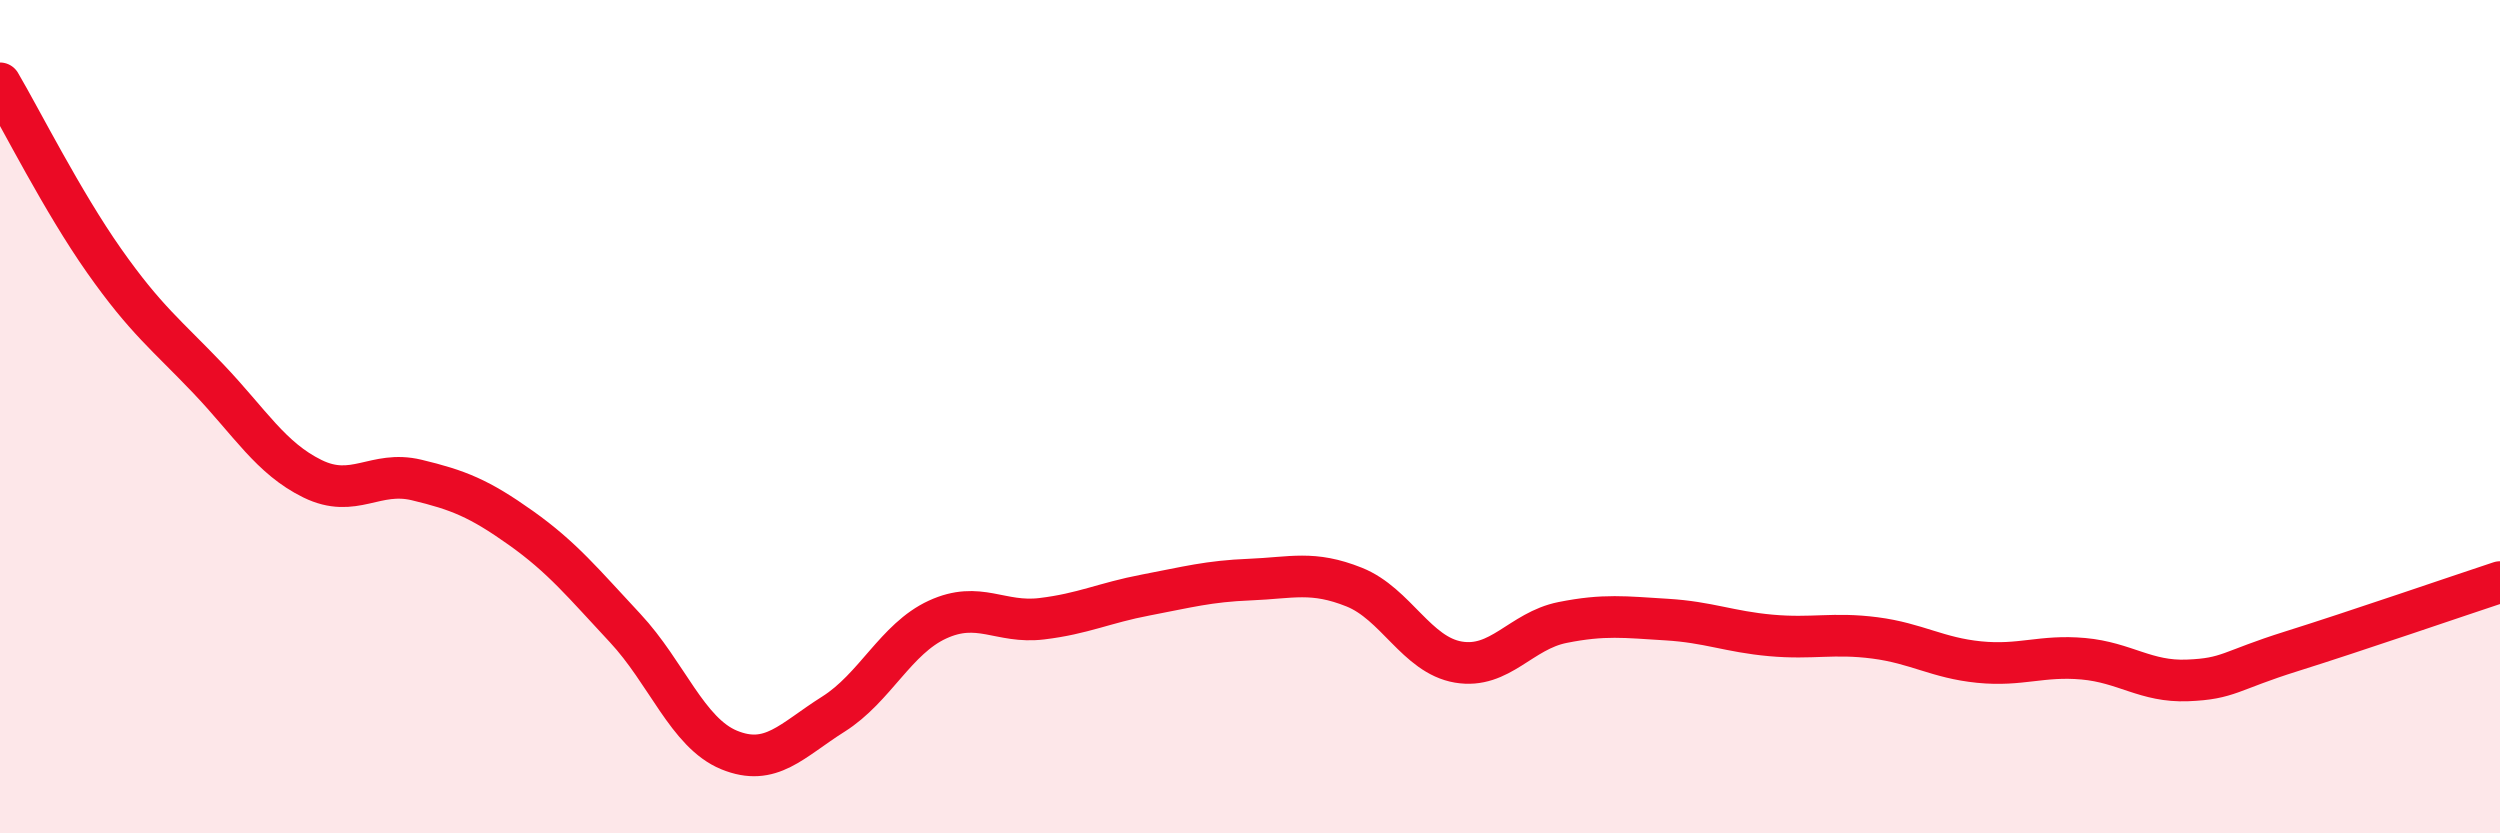
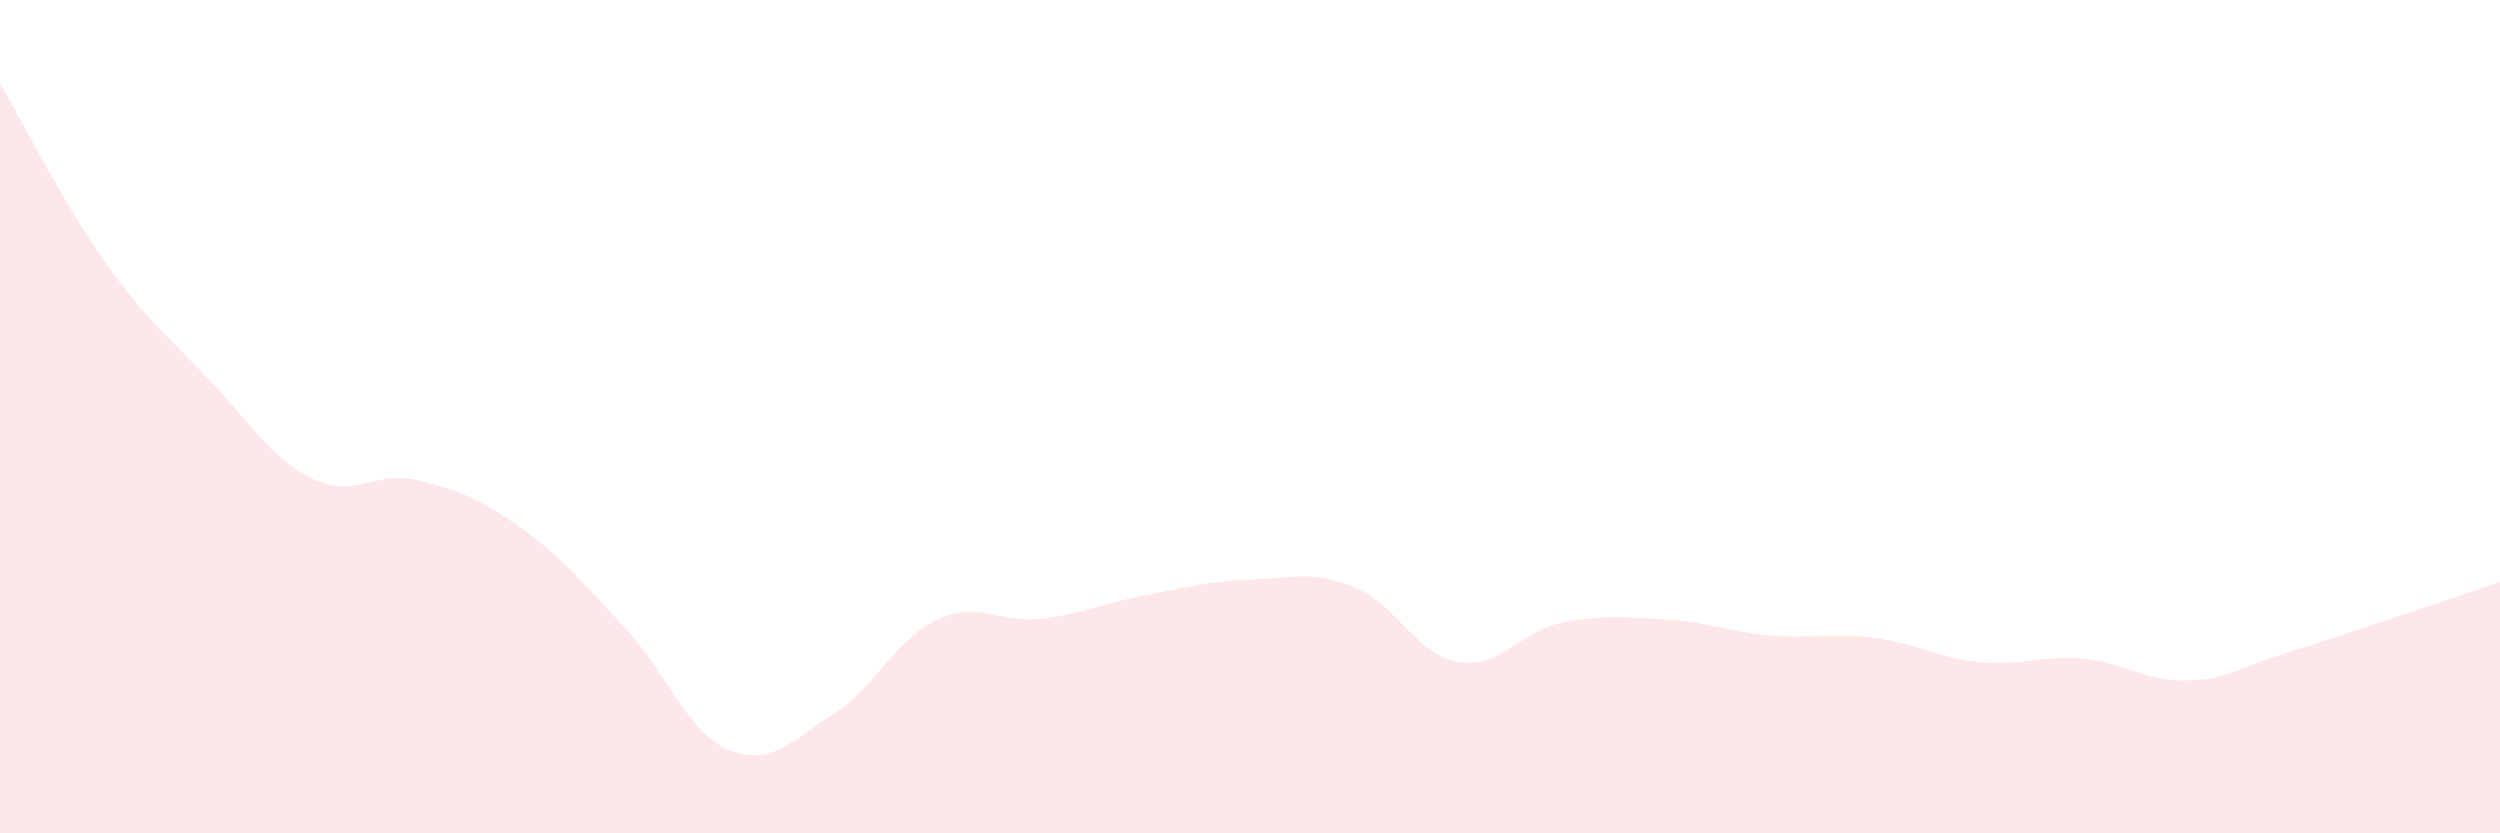
<svg xmlns="http://www.w3.org/2000/svg" width="60" height="20" viewBox="0 0 60 20">
  <path d="M 0,2 C 0.5,2.85 1.5,4.84 2.5,6.26 C 3.5,7.68 4,8.04 5,9.09 C 6,10.14 6.5,11 7.5,11.49 C 8.5,11.98 9,11.28 10,11.52 C 11,11.76 11.5,11.96 12.5,12.67 C 13.5,13.38 14,14 15,15.07 C 16,16.14 16.5,17.59 17.5,18 C 18.5,18.41 19,17.77 20,17.14 C 21,16.51 21.5,15.33 22.5,14.87 C 23.5,14.41 24,14.97 25,14.85 C 26,14.73 26.5,14.47 27.5,14.28 C 28.5,14.09 29,13.95 30,13.91 C 31,13.87 31.5,13.69 32.5,14.09 C 33.5,14.49 34,15.72 35,15.89 C 36,16.06 36.5,15.14 37.5,14.94 C 38.5,14.74 39,14.81 40,14.87 C 41,14.93 41.5,15.16 42.5,15.25 C 43.5,15.34 44,15.18 45,15.31 C 46,15.44 46.5,15.79 47.5,15.89 C 48.5,15.99 49,15.72 50,15.81 C 51,15.9 51.5,16.37 52.5,16.33 C 53.5,16.29 53.5,16.1 55,15.63 C 56.5,15.16 59,14.3 60,13.97L60 20L0 20Z" fill="#EB0A25" opacity="0.1" stroke-linecap="round" stroke-linejoin="round" />
-   <path d="M 0,2 C 0.5,2.85 1.5,4.84 2.5,6.26 C 3.5,7.68 4,8.04 5,9.09 C 6,10.14 6.5,11 7.5,11.49 C 8.5,11.98 9,11.28 10,11.52 C 11,11.76 11.5,11.96 12.5,12.67 C 13.5,13.38 14,14 15,15.07 C 16,16.14 16.5,17.59 17.5,18 C 18.5,18.41 19,17.77 20,17.14 C 21,16.51 21.5,15.33 22.5,14.87 C 23.5,14.41 24,14.97 25,14.85 C 26,14.73 26.5,14.47 27.5,14.28 C 28.5,14.09 29,13.95 30,13.91 C 31,13.87 31.5,13.69 32.5,14.09 C 33.5,14.49 34,15.72 35,15.89 C 36,16.06 36.5,15.14 37.5,14.94 C 38.5,14.74 39,14.81 40,14.87 C 41,14.93 41.5,15.16 42.5,15.25 C 43.5,15.34 44,15.18 45,15.31 C 46,15.44 46.5,15.79 47.5,15.89 C 48.5,15.99 49,15.72 50,15.81 C 51,15.9 51.5,16.37 52.5,16.33 C 53.5,16.29 53.5,16.1 55,15.63 C 56.5,15.16 59,14.3 60,13.97" stroke="#EB0A25" stroke-width="1" fill="none" stroke-linecap="round" stroke-linejoin="round" />
</svg>